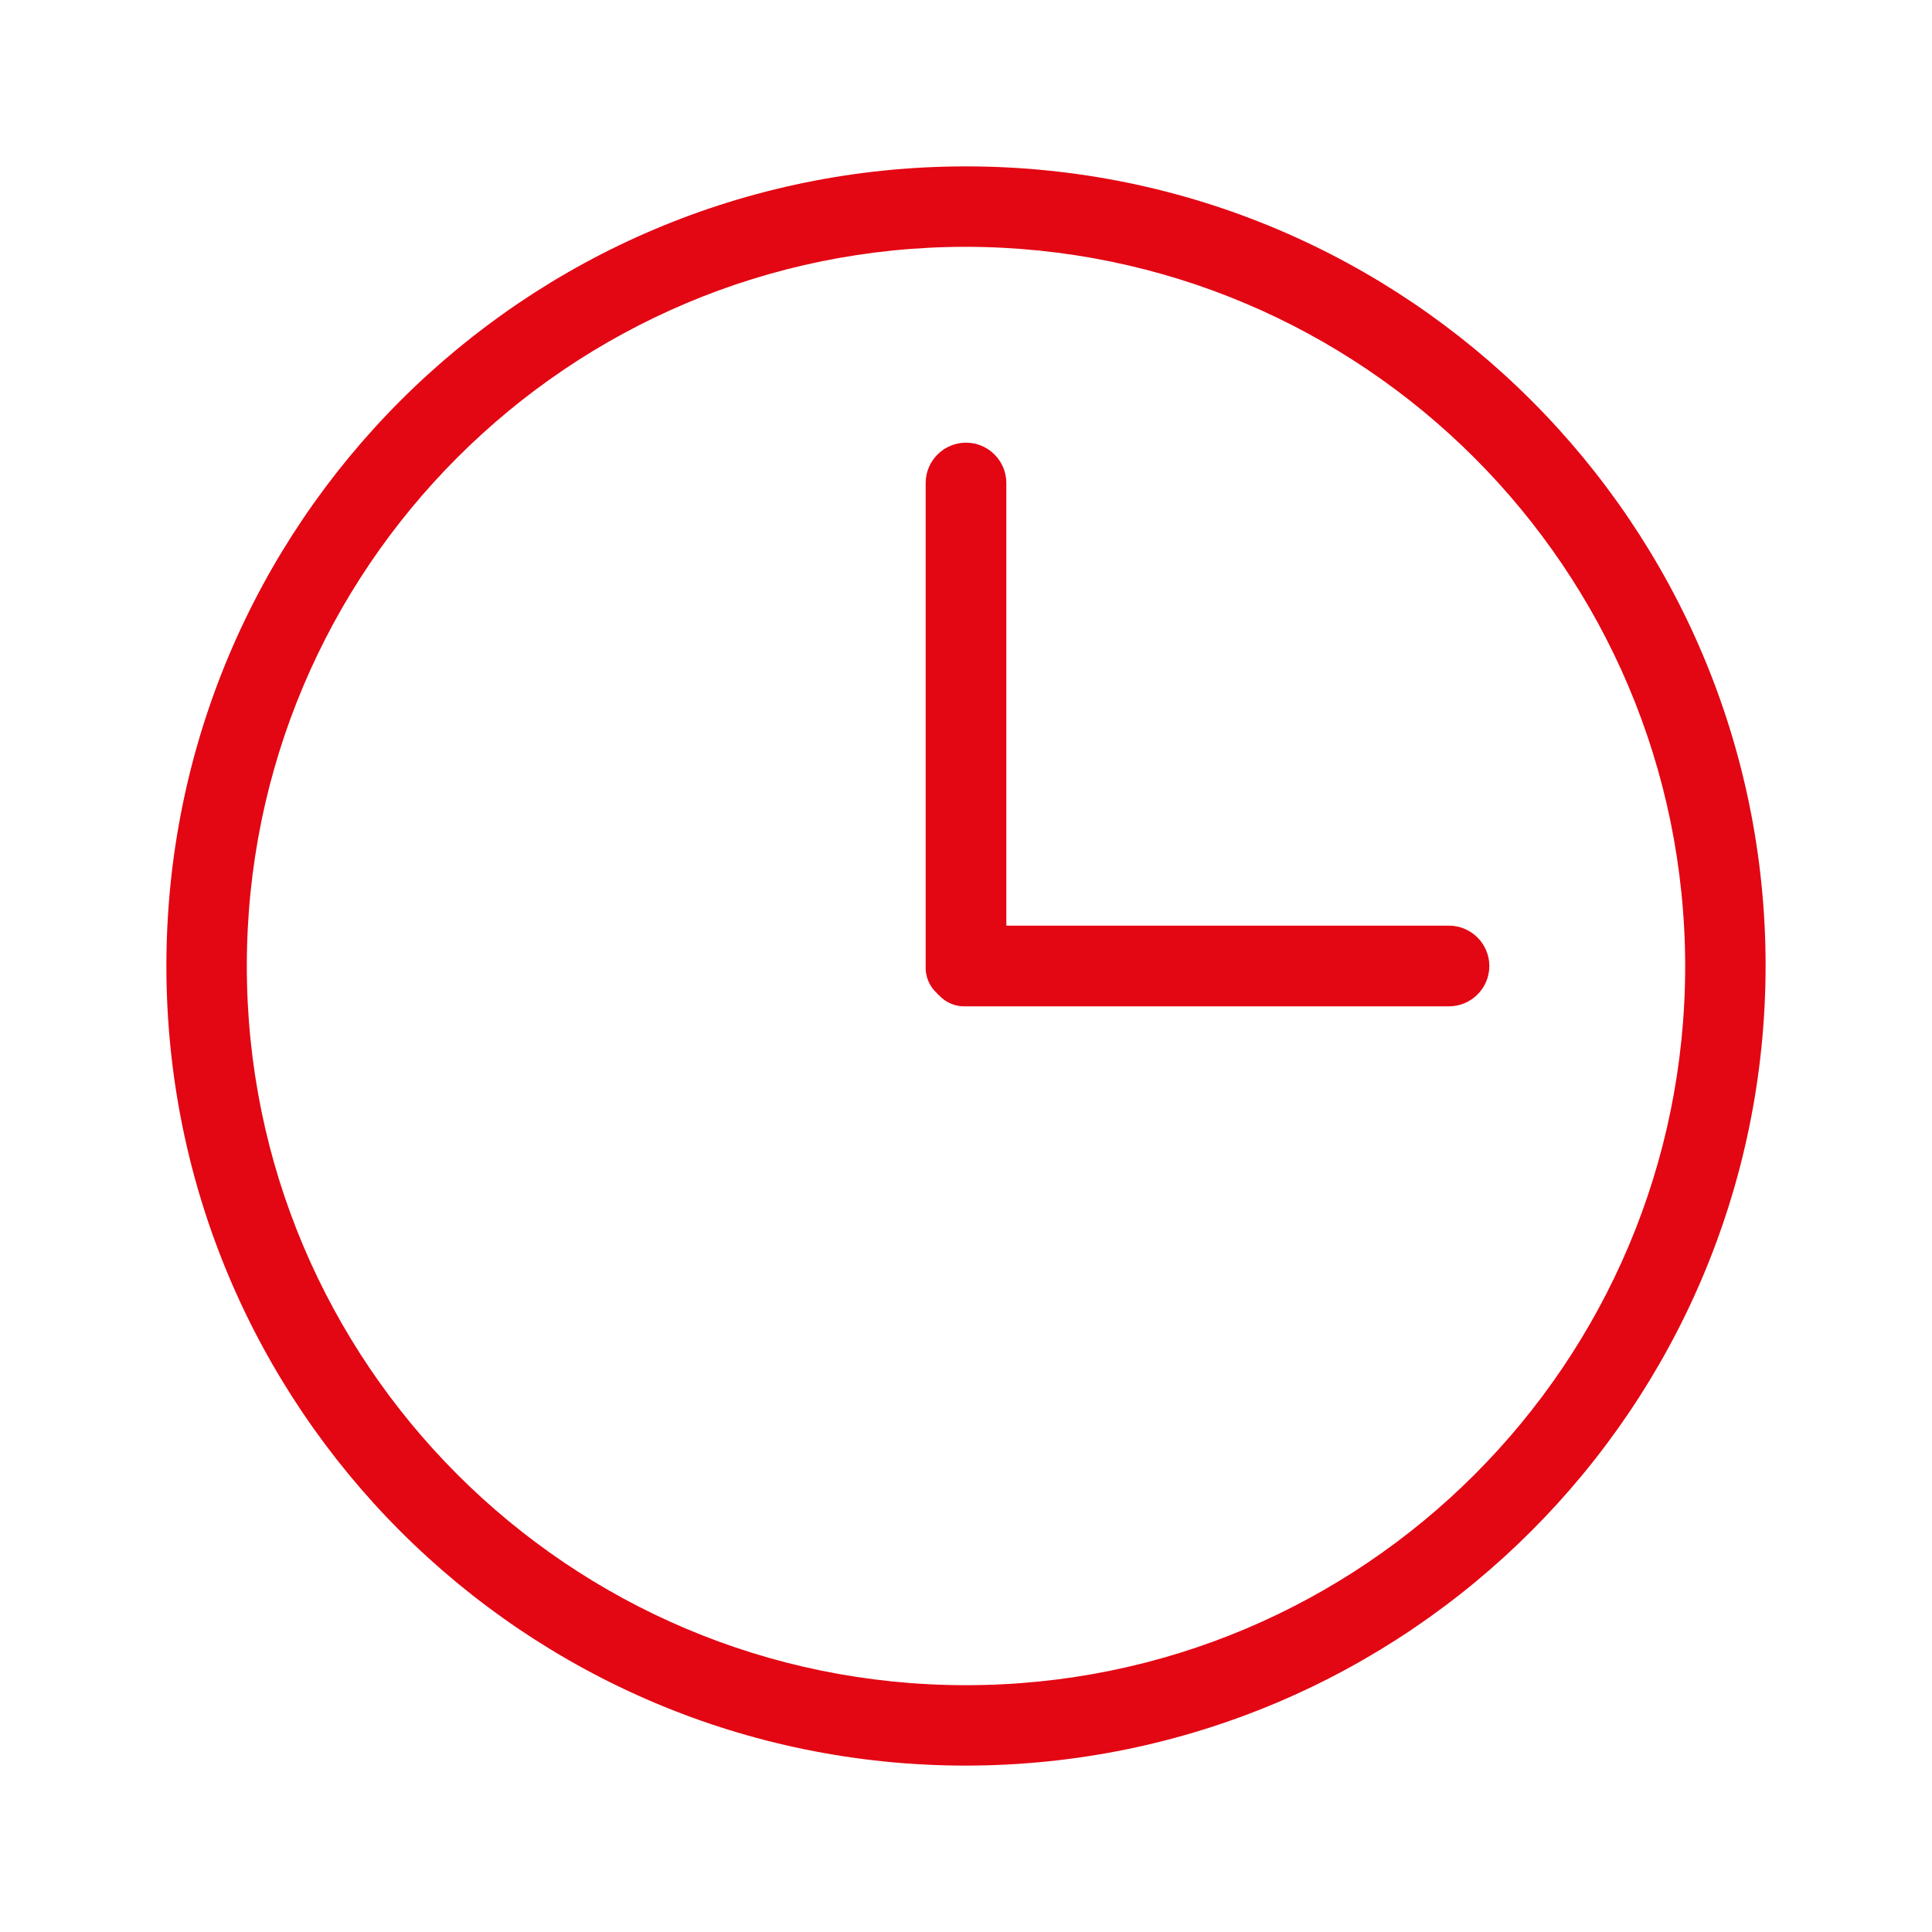
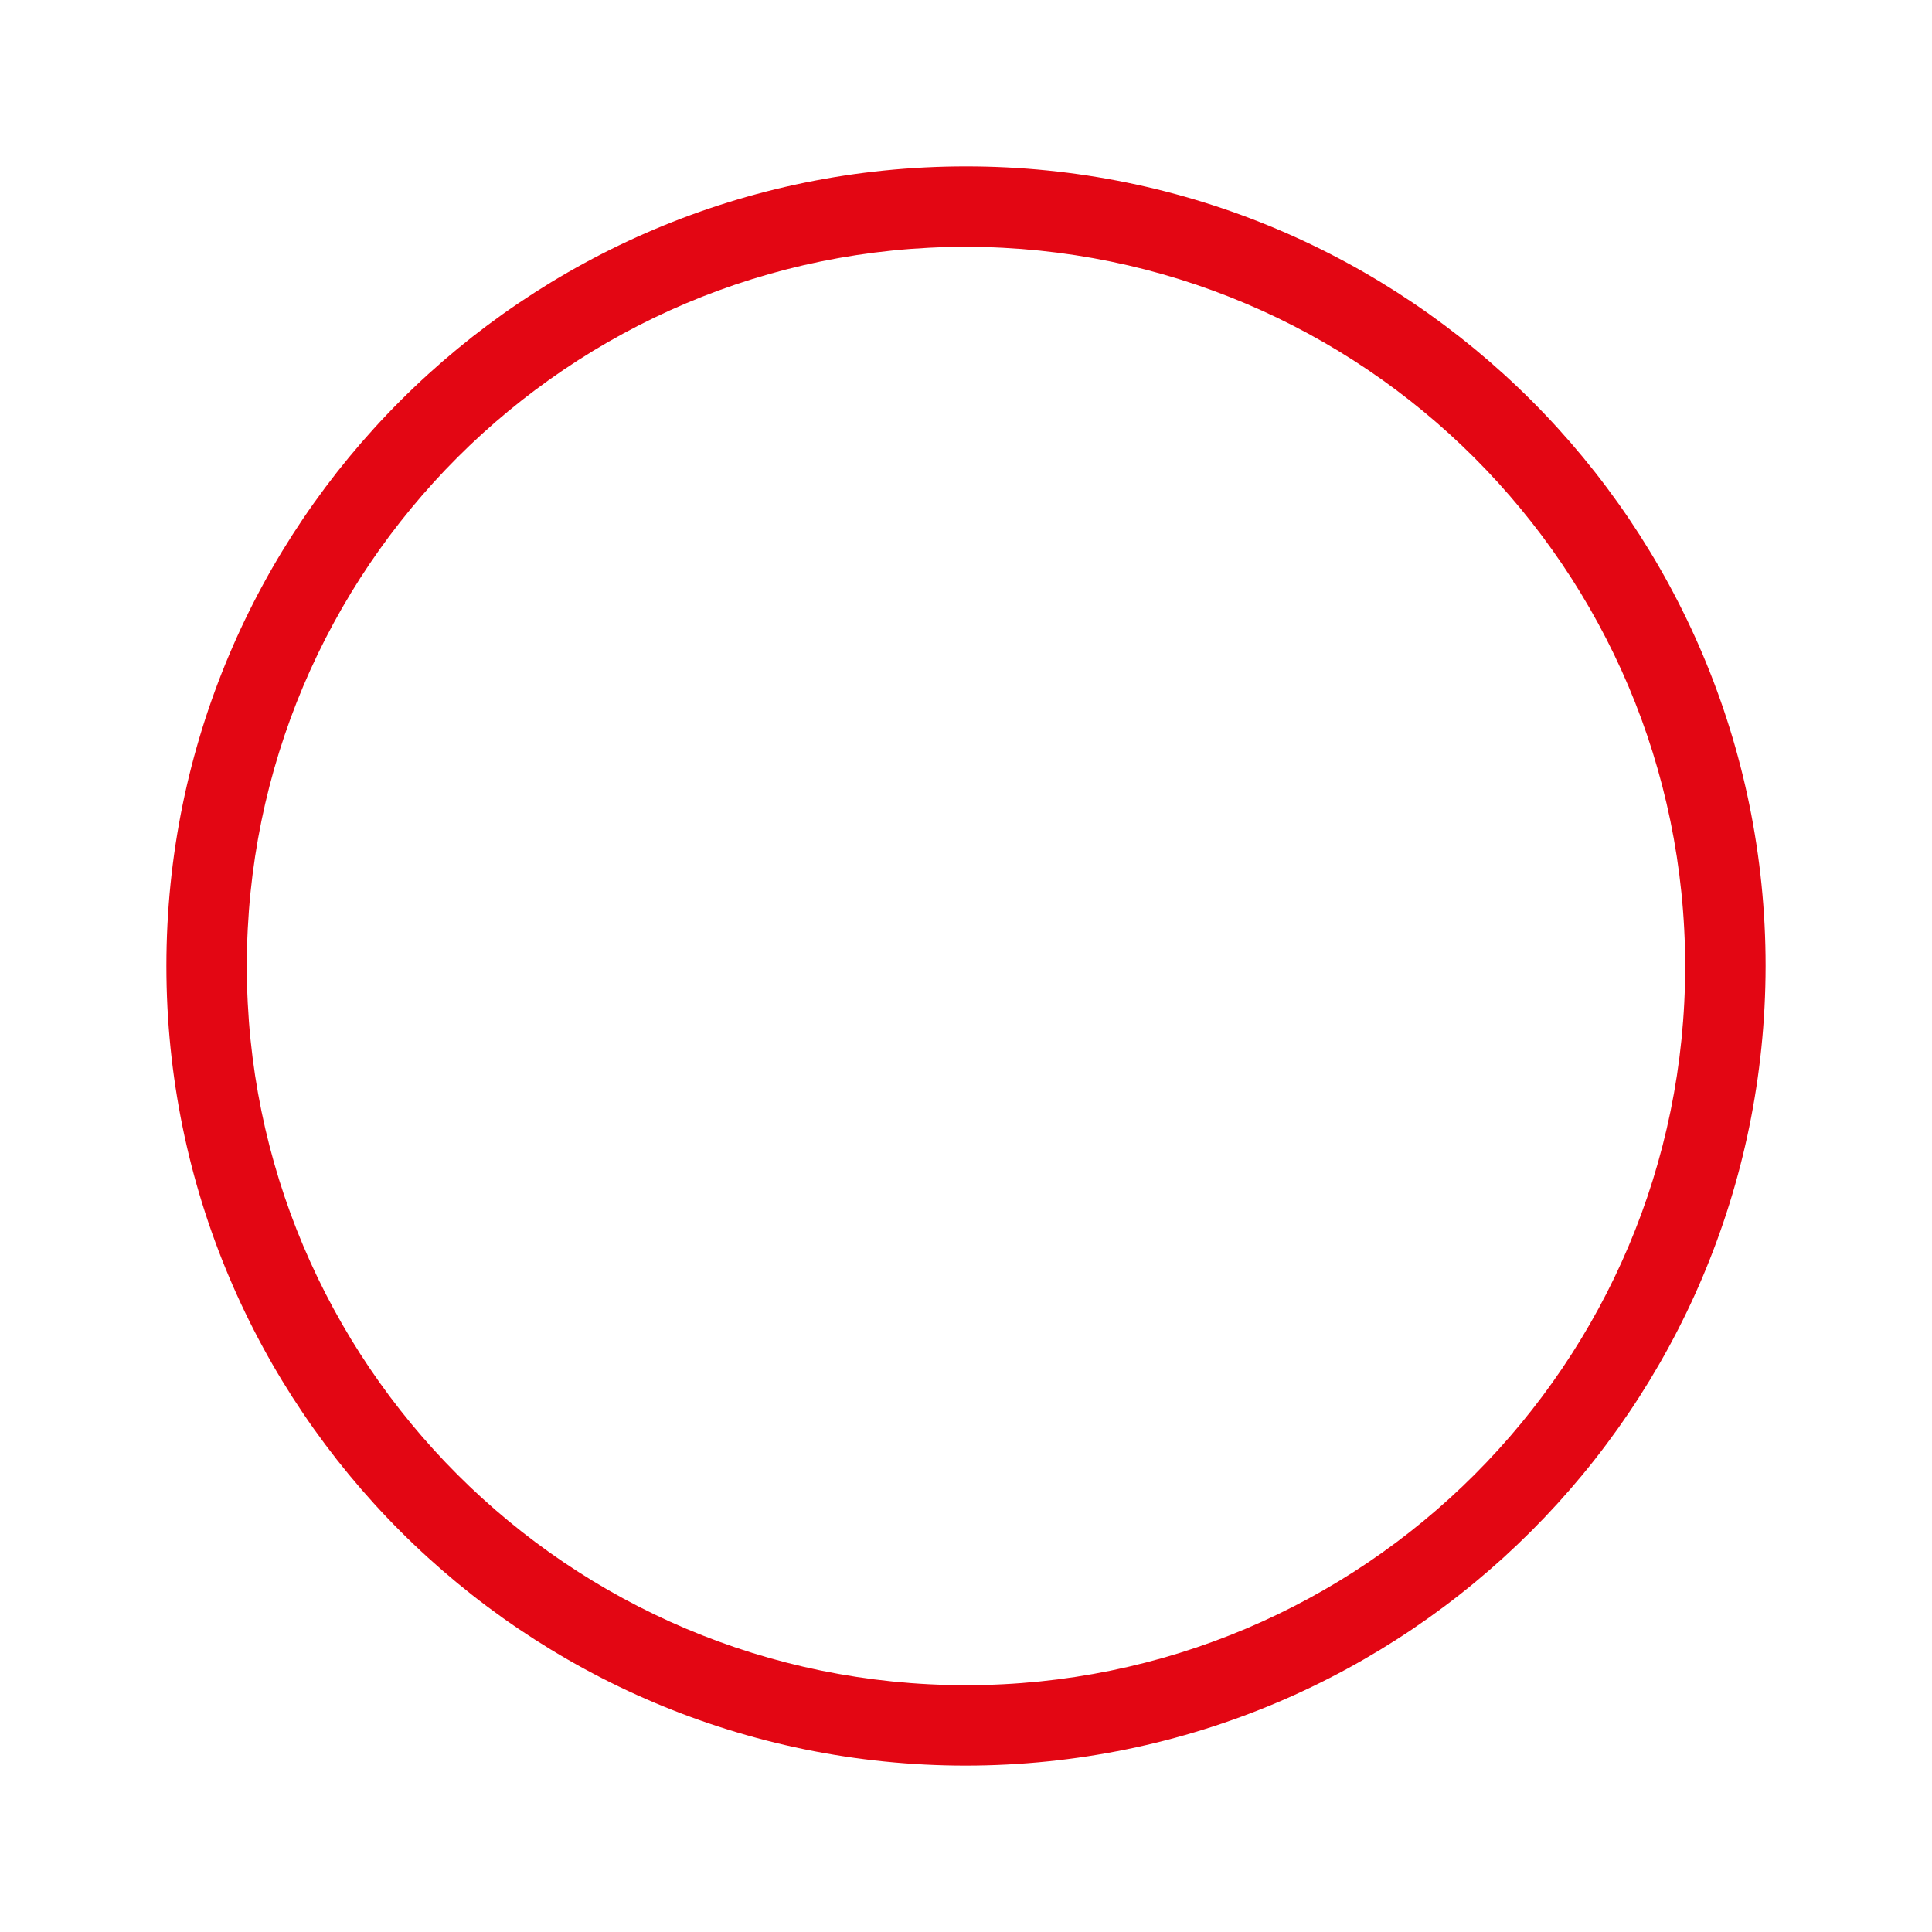
<svg xmlns="http://www.w3.org/2000/svg" id="Ebene_1" data-name="Ebene 1" version="1.1" viewBox="0 0 800 800">
  <defs>
    <style>
      .cls-1 {
        fill: #e30613;
        stroke-width: 0px;
      }
    </style>
  </defs>
  <g id="Clock_2" data-name="Clock 2">
    <g>
-       <path class="cls-1" d="M400,731.1c-182.9,0-331.1-148.2-331.1-331.1S217.1,68.9,400,68.9s331.1,148.2,331.1,331.1c-.2,182.8-148.3,330.9-331.1,331.1h0ZM400,102.2c-164.5,0-297.8,133.3-297.8,297.8s133.3,297.8,297.8,297.8,297.8-133.3,297.8-297.8c-.2-164.4-133.4-297.6-297.8-297.8h0Z" />
-       <path class="cls-1" d="M600,416.7h-200c-4.3.2-8.4-1.5-11.3-4.7-.3,0-.3-.3-.7-.7-3.2-2.9-4.9-7-4.7-11.3v-200c0-9.2,7.5-16.7,16.7-16.7s16.7,7.5,16.7,16.7v183.3h183.3c9.2,0,16.7,7.5,16.7,16.7s-7.5,16.7-16.7,16.7Z" />
+       <path class="cls-1" d="M400,731.1c-182.9,0-331.1-148.2-331.1-331.1S217.1,68.9,400,68.9s331.1,148.2,331.1,331.1c-.2,182.8-148.3,330.9-331.1,331.1h0ZM400,102.2c-164.5,0-297.8,133.3-297.8,297.8s133.3,297.8,297.8,297.8,297.8-133.3,297.8-297.8c-.2-164.4-133.4-297.6-297.8-297.8h0" />
    </g>
  </g>
</svg>